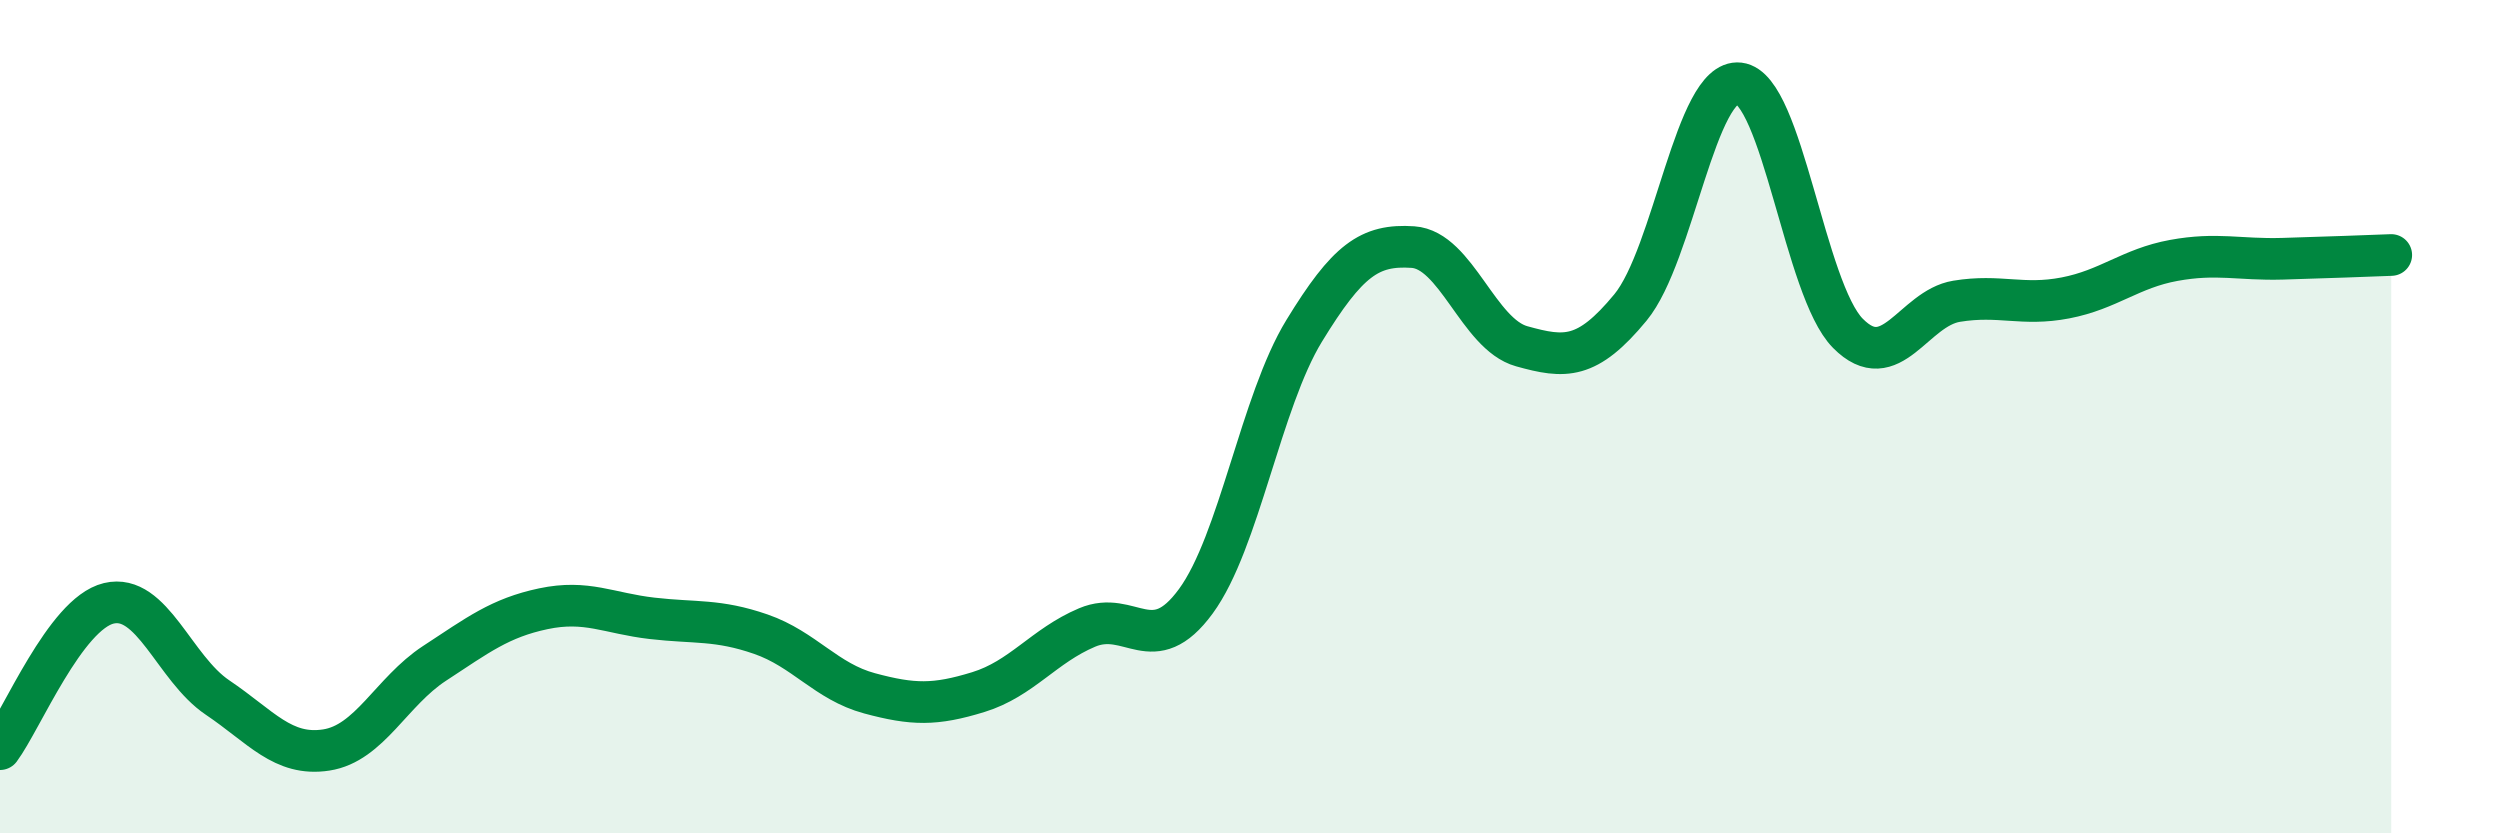
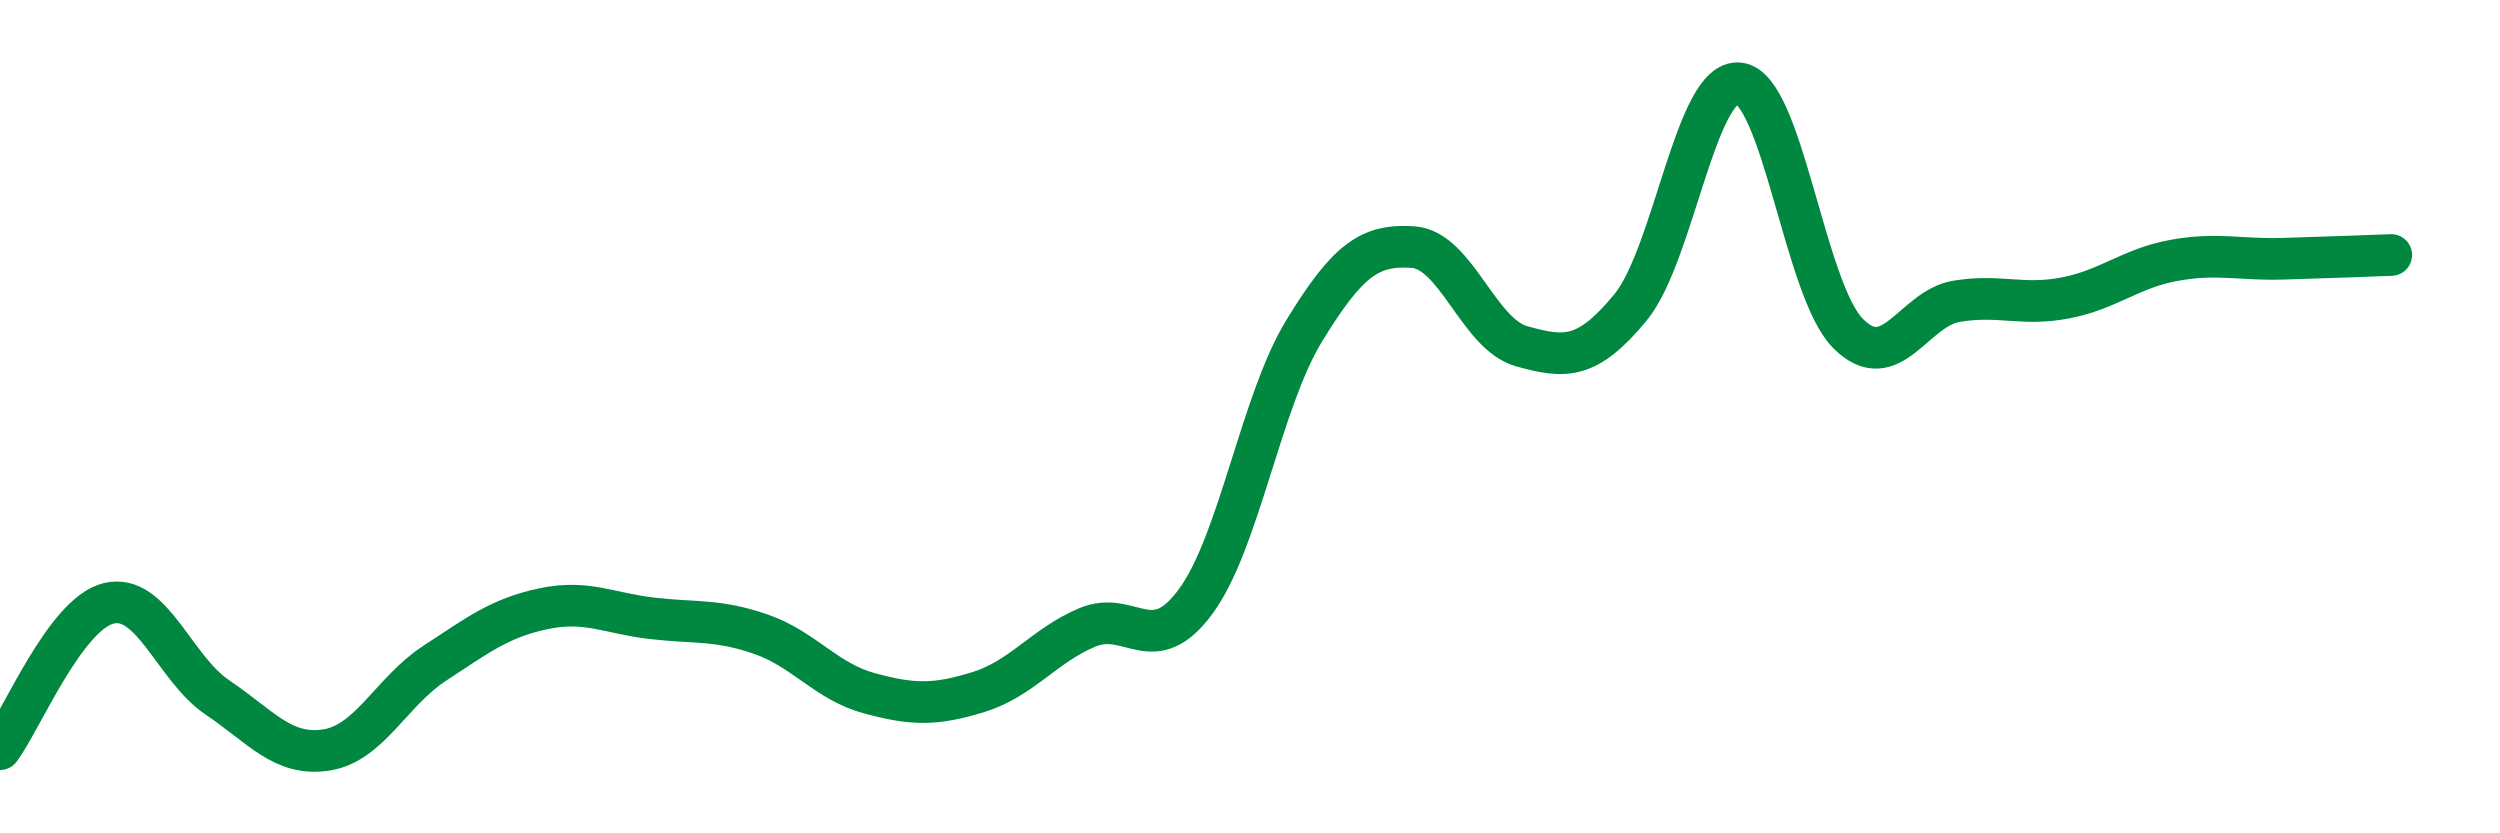
<svg xmlns="http://www.w3.org/2000/svg" width="60" height="20" viewBox="0 0 60 20">
-   <path d="M 0,17.98 C 0.52,17.28 1.57,14.73 2.61,14.48 C 3.65,14.23 4.18,16.04 5.22,16.74 C 6.26,17.44 6.79,18.16 7.83,18 C 8.87,17.84 9.39,16.6 10.43,15.92 C 11.47,15.24 12,14.83 13.04,14.61 C 14.08,14.39 14.61,14.72 15.65,14.84 C 16.69,14.96 17.22,14.86 18.26,15.22 C 19.3,15.58 19.83,16.36 20.87,16.64 C 21.91,16.92 22.44,16.93 23.48,16.61 C 24.52,16.29 25.05,15.5 26.09,15.06 C 27.13,14.62 27.66,15.85 28.7,14.43 C 29.74,13.01 30.26,9.64 31.3,7.94 C 32.34,6.24 32.87,5.86 33.91,5.93 C 34.95,6 35.48,8.02 36.52,8.31 C 37.56,8.6 38.09,8.64 39.13,7.38 C 40.17,6.12 40.7,1.88 41.74,2 C 42.78,2.12 43.31,6.95 44.35,8 C 45.39,9.05 45.92,7.4 46.96,7.23 C 48,7.06 48.53,7.35 49.57,7.15 C 50.61,6.95 51.13,6.44 52.17,6.25 C 53.21,6.06 53.74,6.24 54.78,6.21 C 55.82,6.18 56.87,6.14 57.39,6.12L57.39 20L0 20Z" fill="#008740" opacity="0.1" stroke-linecap="round" stroke-linejoin="round" />
  <path d="M 0,17.98 C 0.52,17.28 1.57,14.73 2.61,14.48 C 3.65,14.23 4.18,16.04 5.22,16.74 C 6.26,17.44 6.79,18.16 7.83,18 C 8.87,17.84 9.39,16.6 10.43,15.92 C 11.47,15.24 12,14.83 13.04,14.61 C 14.08,14.39 14.61,14.72 15.65,14.84 C 16.69,14.96 17.22,14.86 18.26,15.22 C 19.3,15.58 19.83,16.36 20.87,16.64 C 21.91,16.92 22.44,16.93 23.48,16.61 C 24.52,16.29 25.05,15.5 26.09,15.06 C 27.13,14.62 27.66,15.85 28.7,14.43 C 29.74,13.01 30.26,9.64 31.3,7.94 C 32.34,6.24 32.87,5.86 33.91,5.93 C 34.95,6 35.48,8.02 36.52,8.31 C 37.56,8.6 38.09,8.64 39.13,7.38 C 40.17,6.12 40.7,1.88 41.74,2 C 42.78,2.12 43.31,6.95 44.35,8 C 45.39,9.05 45.92,7.4 46.96,7.23 C 48,7.06 48.53,7.35 49.57,7.15 C 50.61,6.95 51.13,6.44 52.17,6.25 C 53.21,6.06 53.74,6.24 54.78,6.21 C 55.82,6.18 56.87,6.14 57.39,6.12" stroke="#008740" stroke-width="1" fill="none" stroke-linecap="round" stroke-linejoin="round" />
</svg>